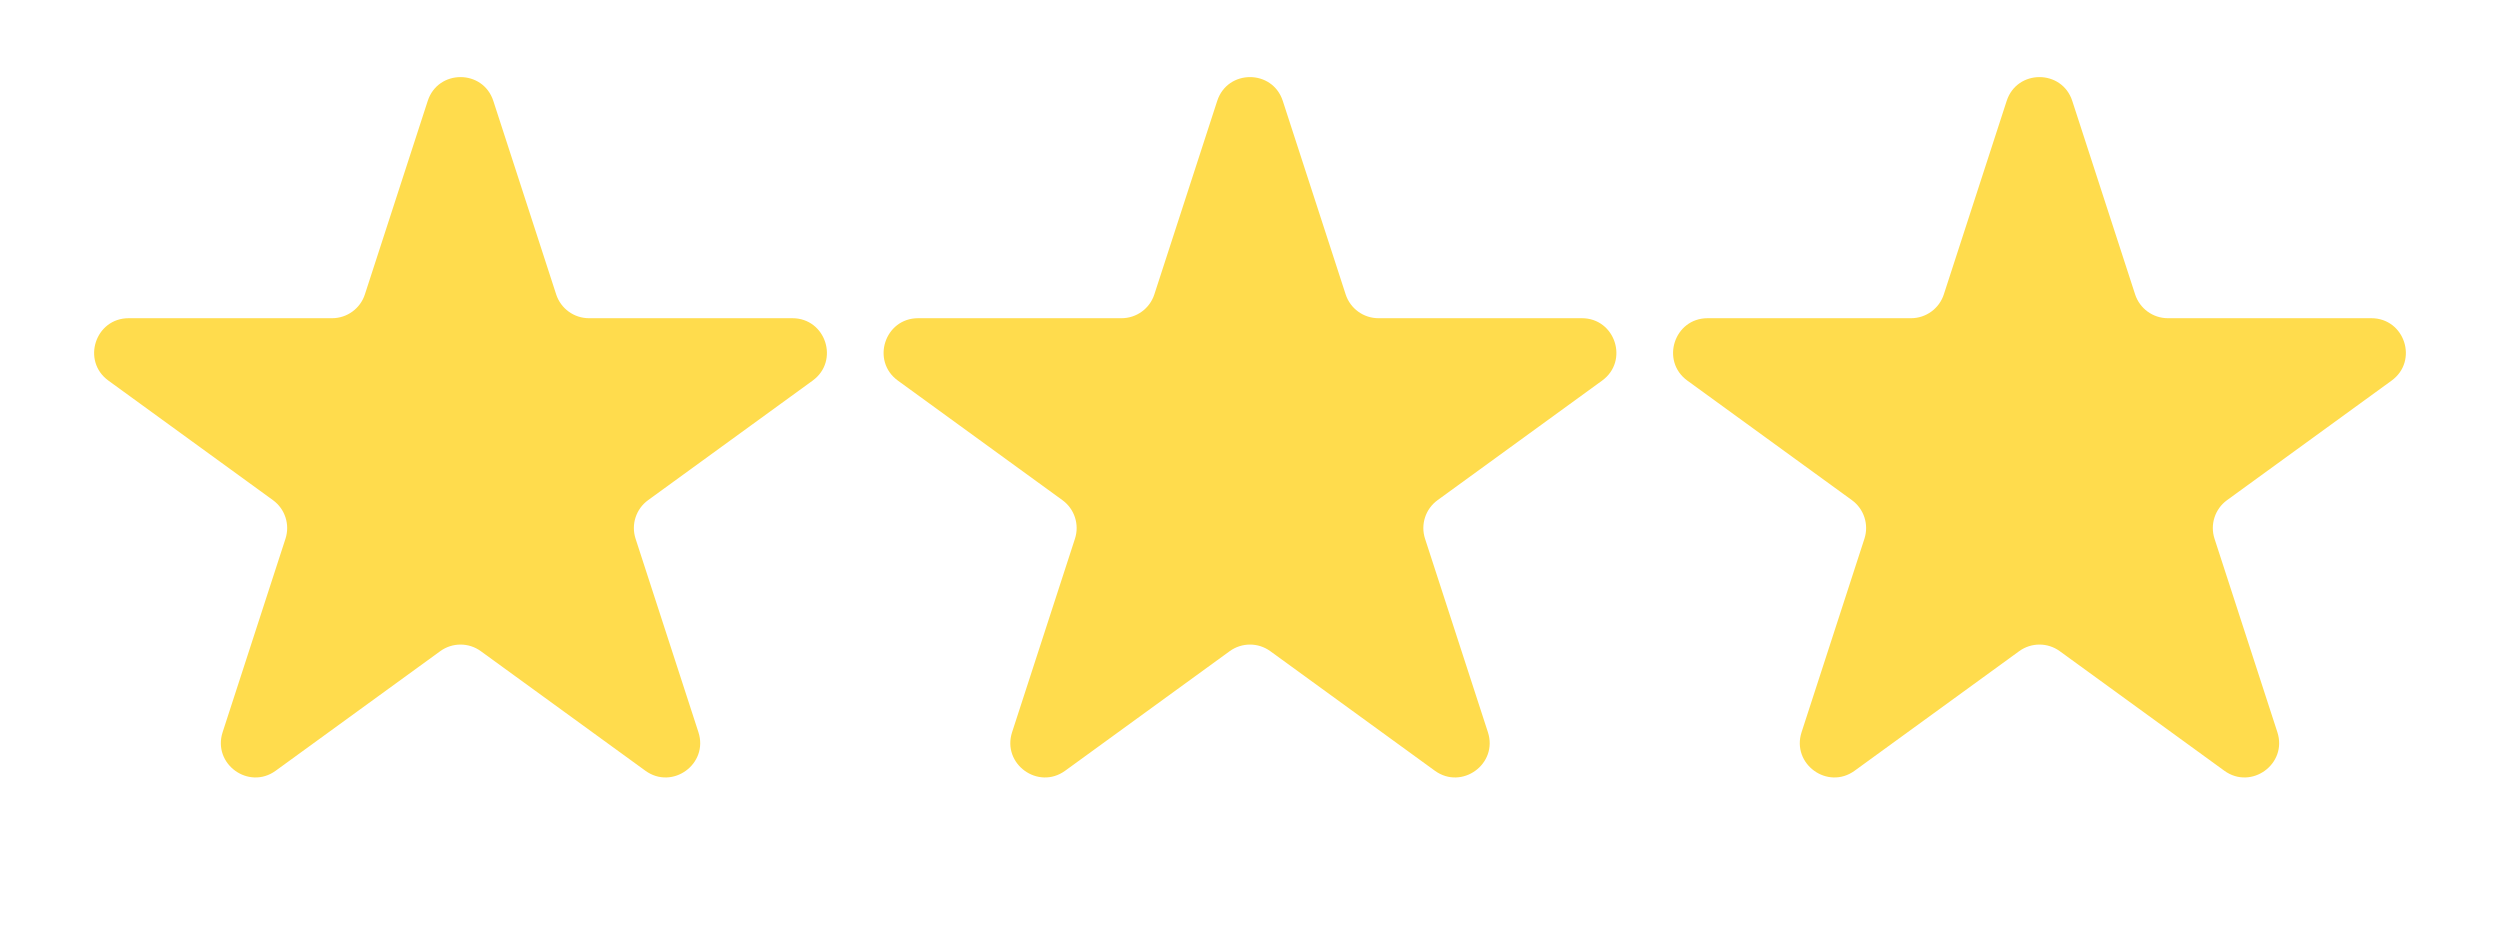
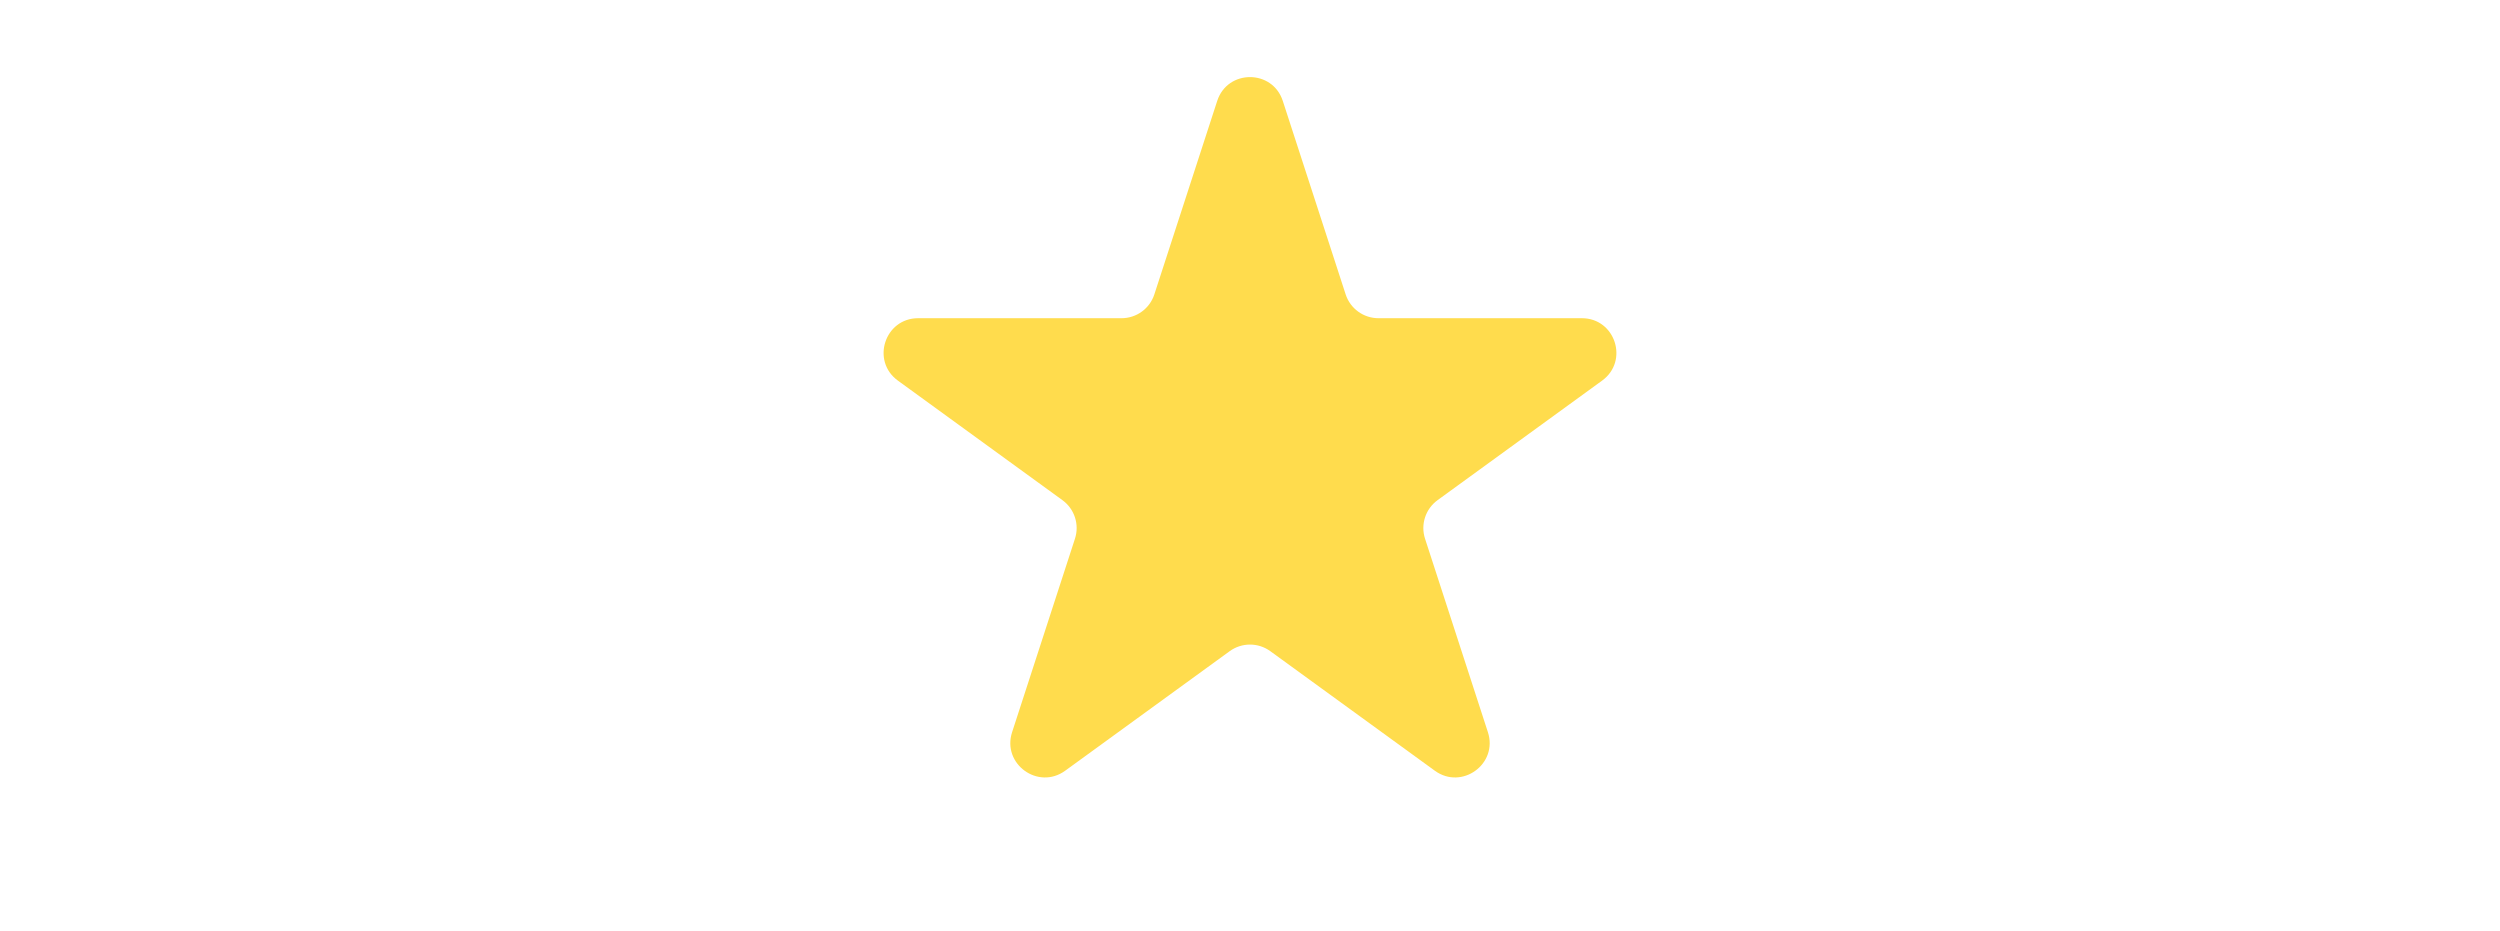
<svg xmlns="http://www.w3.org/2000/svg" width="145" height="54" viewBox="0 0 145 54" fill="none">
-   <path d="M24.808 5.854C25.407 4.011 28.014 4.011 28.613 5.854L32.258 17.075C32.526 17.899 33.294 18.456 34.16 18.456H45.958C47.896 18.456 48.701 20.936 47.134 22.075L37.589 29.009C36.888 29.518 36.595 30.421 36.863 31.245L40.508 42.466C41.107 44.308 38.998 45.841 37.431 44.702L27.886 37.767C27.185 37.258 26.236 37.258 25.535 37.767L15.99 44.702C14.423 45.841 12.314 44.308 12.913 42.466L16.558 31.245C16.826 30.421 16.533 29.518 15.832 29.009L6.287 22.075C4.72 20.936 5.525 18.456 7.463 18.456H19.261C20.127 18.456 20.895 17.899 21.163 17.075L24.808 5.854Z" fill="#FFDC4D" />
  <path d="M70.598 5.854C71.197 4.011 73.803 4.011 74.402 5.854L78.048 17.075C78.316 17.899 79.084 18.456 79.95 18.456H91.748C93.685 18.456 94.491 20.936 92.923 22.075L83.379 29.009C82.678 29.518 82.384 30.421 82.652 31.245L86.298 42.466C86.897 44.308 84.788 45.841 83.22 44.702L73.676 37.767C72.975 37.258 72.025 37.258 71.324 37.767L61.78 44.702C60.212 45.841 58.103 44.308 58.702 42.466L62.348 31.245C62.616 30.421 62.322 29.518 61.621 29.009L52.077 22.075C50.509 20.936 51.315 18.456 53.252 18.456H65.05C65.916 18.456 66.684 17.899 66.952 17.075L70.598 5.854Z" fill="#FFDC4D" />
-   <path d="M116.387 5.854C116.986 4.011 119.593 4.011 120.192 5.854L123.837 17.075C124.105 17.899 124.873 18.456 125.739 18.456H137.537C139.475 18.456 140.28 20.936 138.713 22.075L129.168 29.009C128.467 29.518 128.174 30.421 128.442 31.245L132.087 42.466C132.686 44.308 130.577 45.841 129.01 44.702L119.465 37.767C118.764 37.258 117.815 37.258 117.114 37.767L107.569 44.702C106.002 45.841 103.893 44.308 104.492 42.466L108.137 31.245C108.405 30.421 108.112 29.518 107.411 29.009L97.866 22.075C96.299 20.936 97.104 18.456 99.042 18.456H110.84C111.706 18.456 112.474 17.899 112.742 17.075L116.387 5.854Z" fill="#FFDC4D" />
</svg>